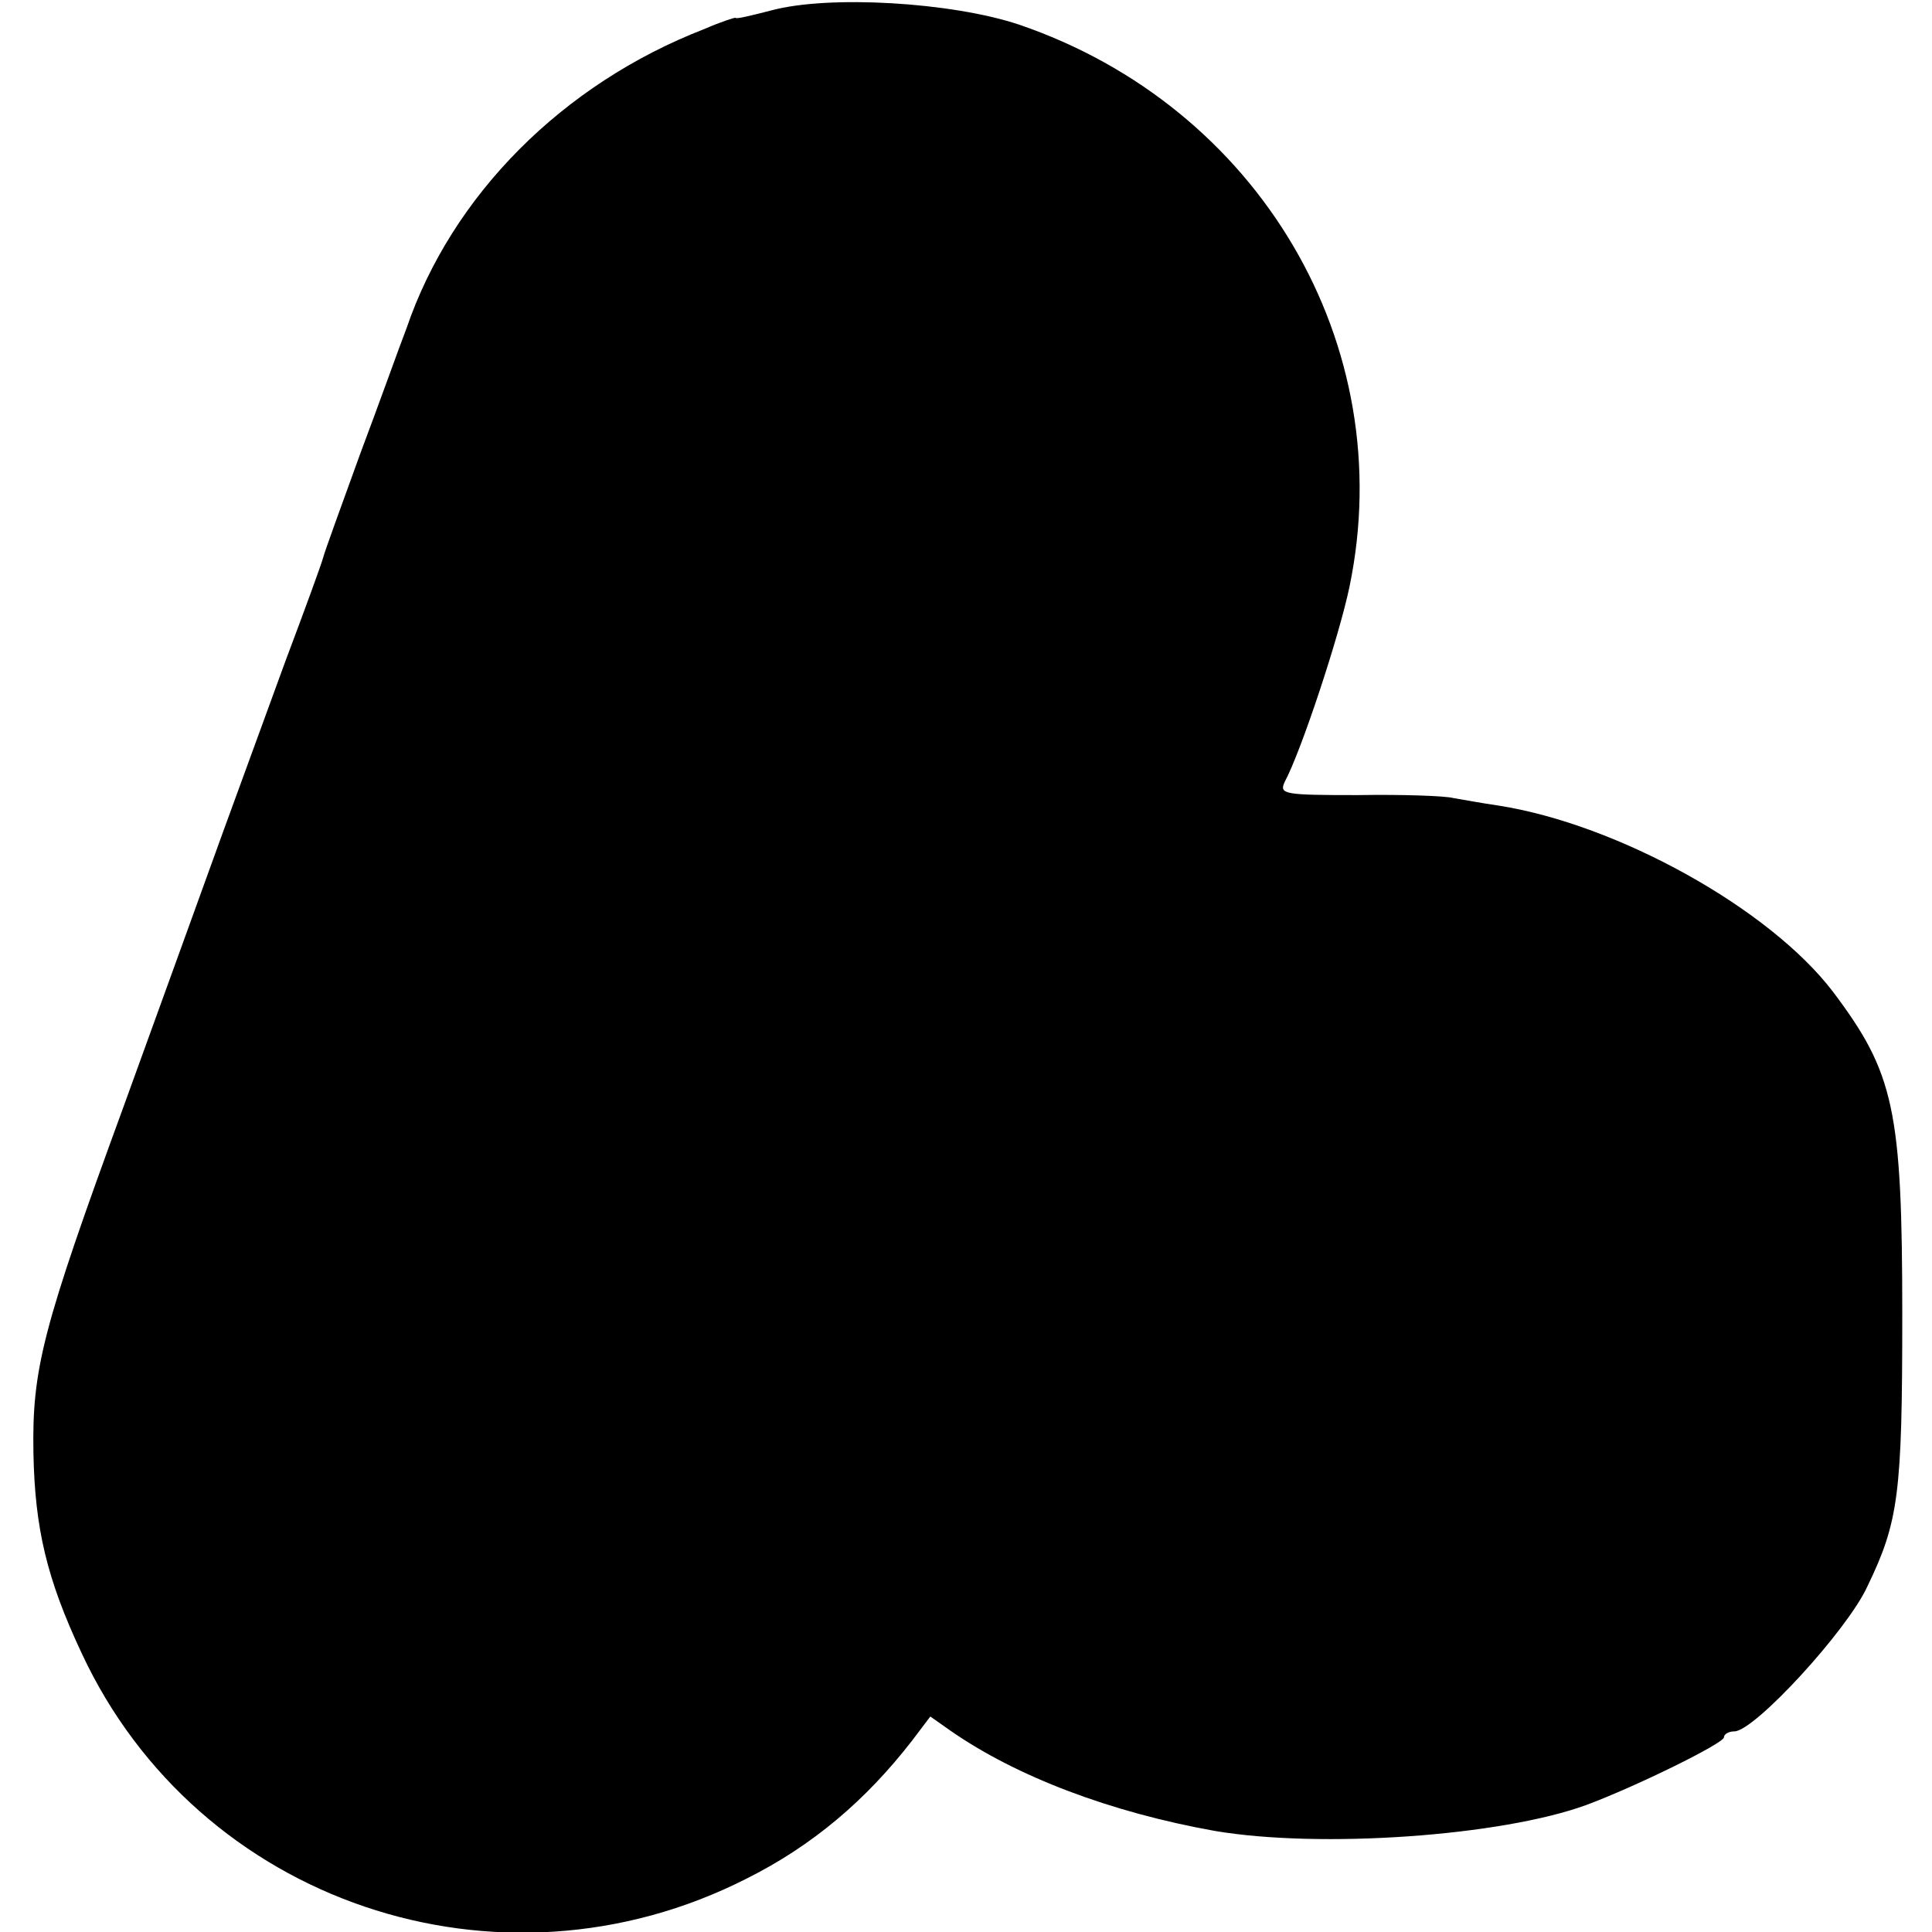
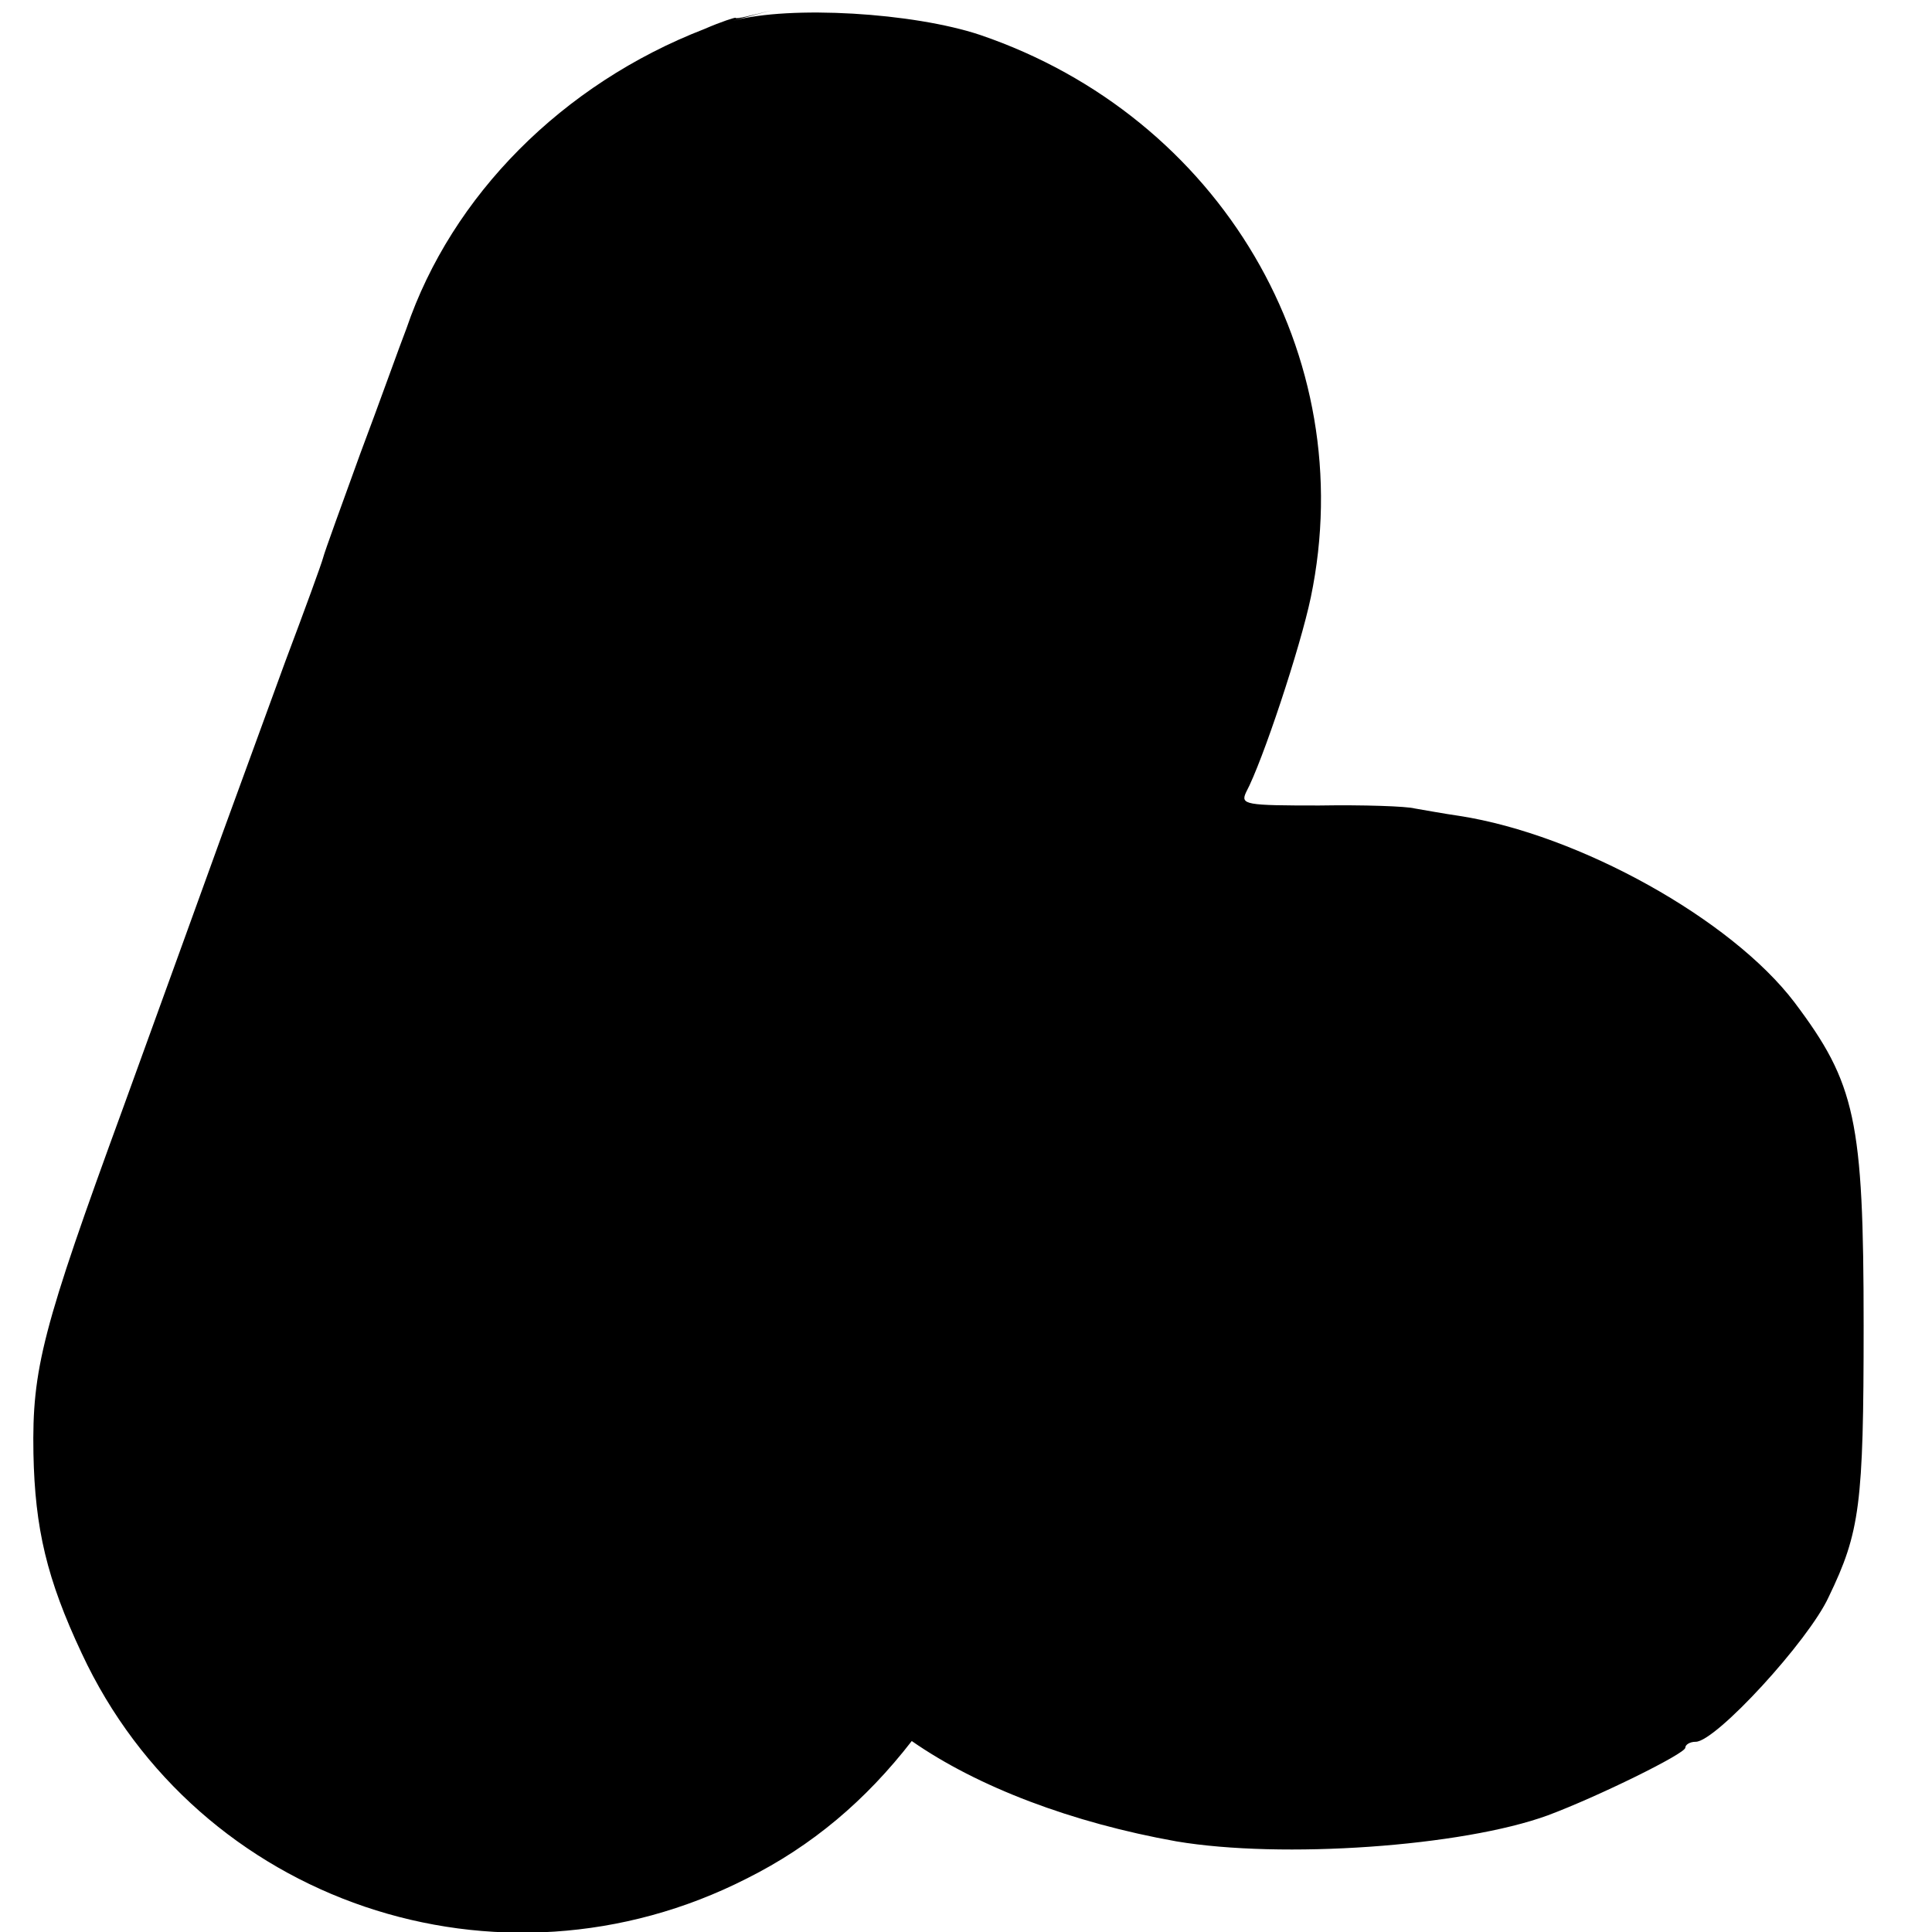
<svg xmlns="http://www.w3.org/2000/svg" version="1.0" width="260pt" height="260pt" viewBox="0 0 260 260" preserveAspectRatio="xMidYMid meet">
  <g transform="translate(0,260) scale(0.1,-0.1)" fill="#000000" stroke="none">
-     <path d="M1038 2586 c-27 -7 -48 -12 -48 -10 0 1 -19 -5 -42 -15 -191 -74 -340 -224 -401 -403 -9 -23 -36 -99 -62 -168 -25 -69 -48 -132 -50 -140 -2 -8 -25 -71 -51 -140 -25 -69 -63 -172 -84 -230 -21 -58 -81 -224 -134 -370 -109 -298 -123 -352 -121 -466 2 -101 18 -169 65 -269 156 -335 561 -473 895 -303 88 44 160 105 222 185 l25 33 27 -19 c89 -62 216 -110 356 -135 142 -24 385 -7 500 35 67 25 185 83 185 91 0 4 6 8 14 8 27 0 152 136 179 195 42 87 47 124 47 365 0 277 -11 326 -93 435 -85 112 -290 226 -451 251 -21 3 -48 8 -60 10 -11 3 -69 5 -129 4 -99 0 -106 1 -98 18 22 41 73 195 87 262 68 326 -122 647 -445 757 -90 30 -255 40 -333 19z" />
+     <path d="M1038 2586 c-27 -7 -48 -12 -48 -10 0 1 -19 -5 -42 -15 -191 -74 -340 -224 -401 -403 -9 -23 -36 -99 -62 -168 -25 -69 -48 -132 -50 -140 -2 -8 -25 -71 -51 -140 -25 -69 -63 -172 -84 -230 -21 -58 -81 -224 -134 -370 -109 -298 -123 -352 -121 -466 2 -101 18 -169 65 -269 156 -335 561 -473 895 -303 88 44 160 105 222 185 c89 -62 216 -110 356 -135 142 -24 385 -7 500 35 67 25 185 83 185 91 0 4 6 8 14 8 27 0 152 136 179 195 42 87 47 124 47 365 0 277 -11 326 -93 435 -85 112 -290 226 -451 251 -21 3 -48 8 -60 10 -11 3 -69 5 -129 4 -99 0 -106 1 -98 18 22 41 73 195 87 262 68 326 -122 647 -445 757 -90 30 -255 40 -333 19z" />
  </g>
</svg>